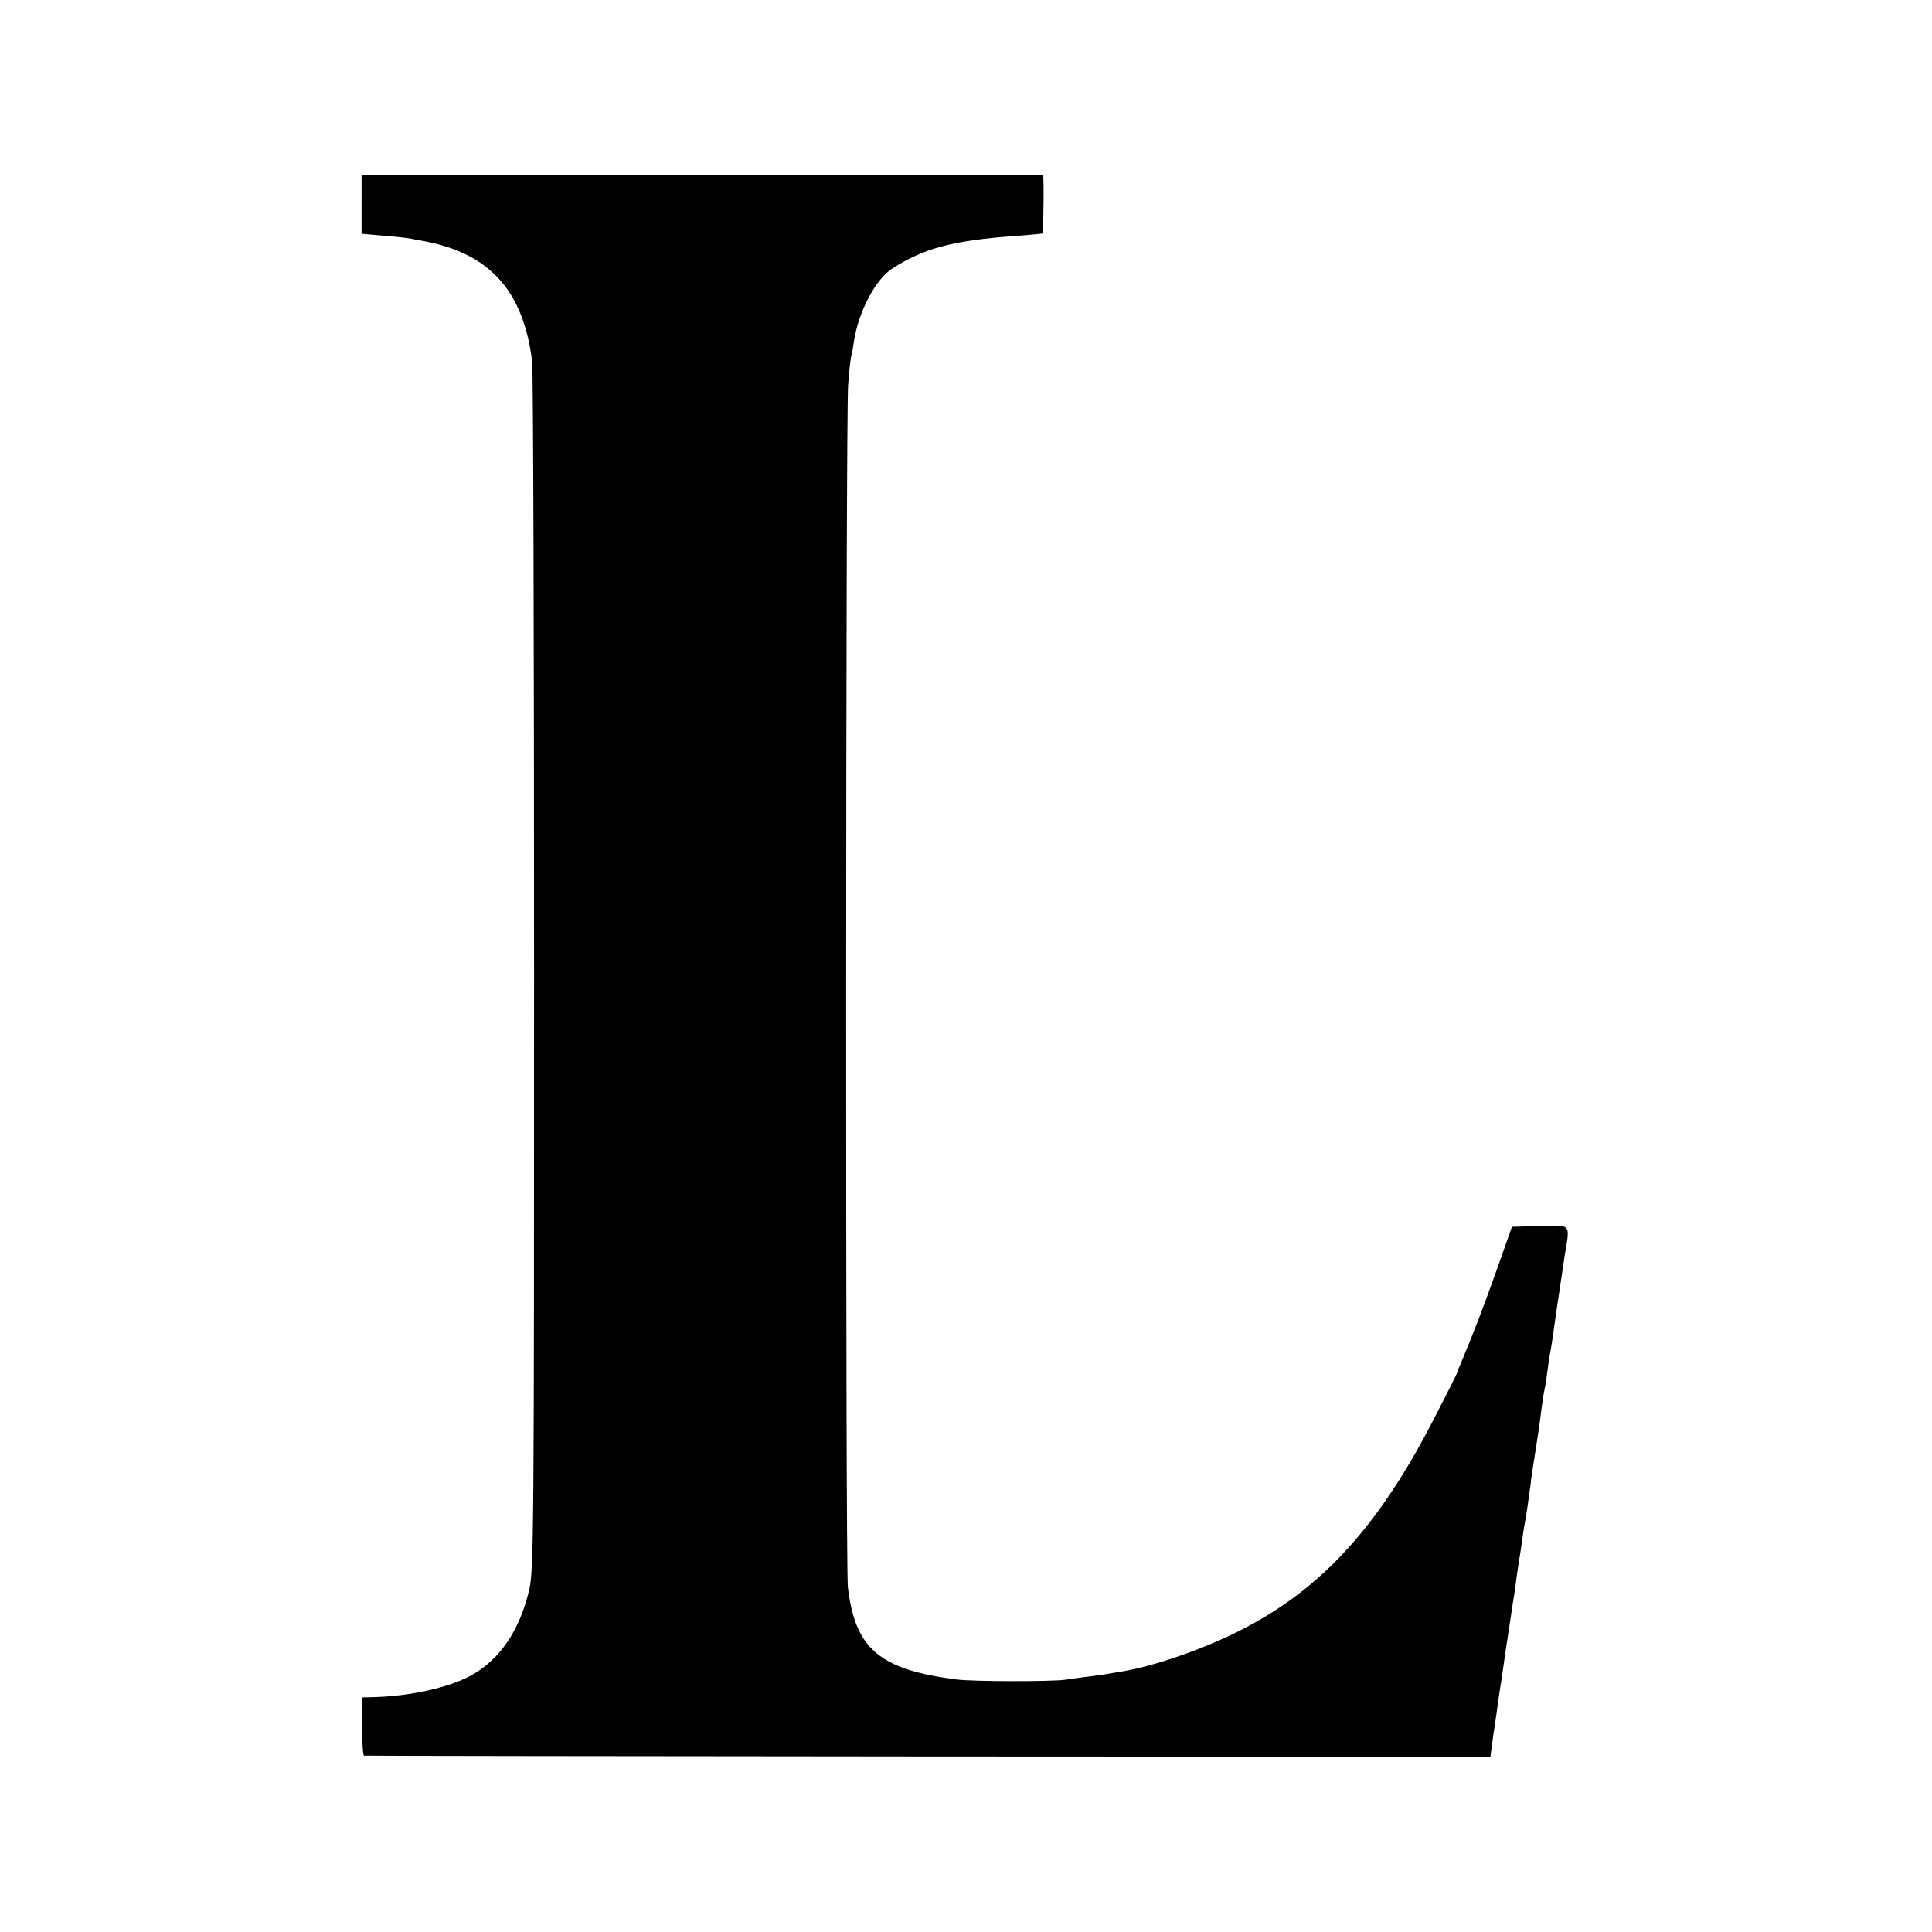
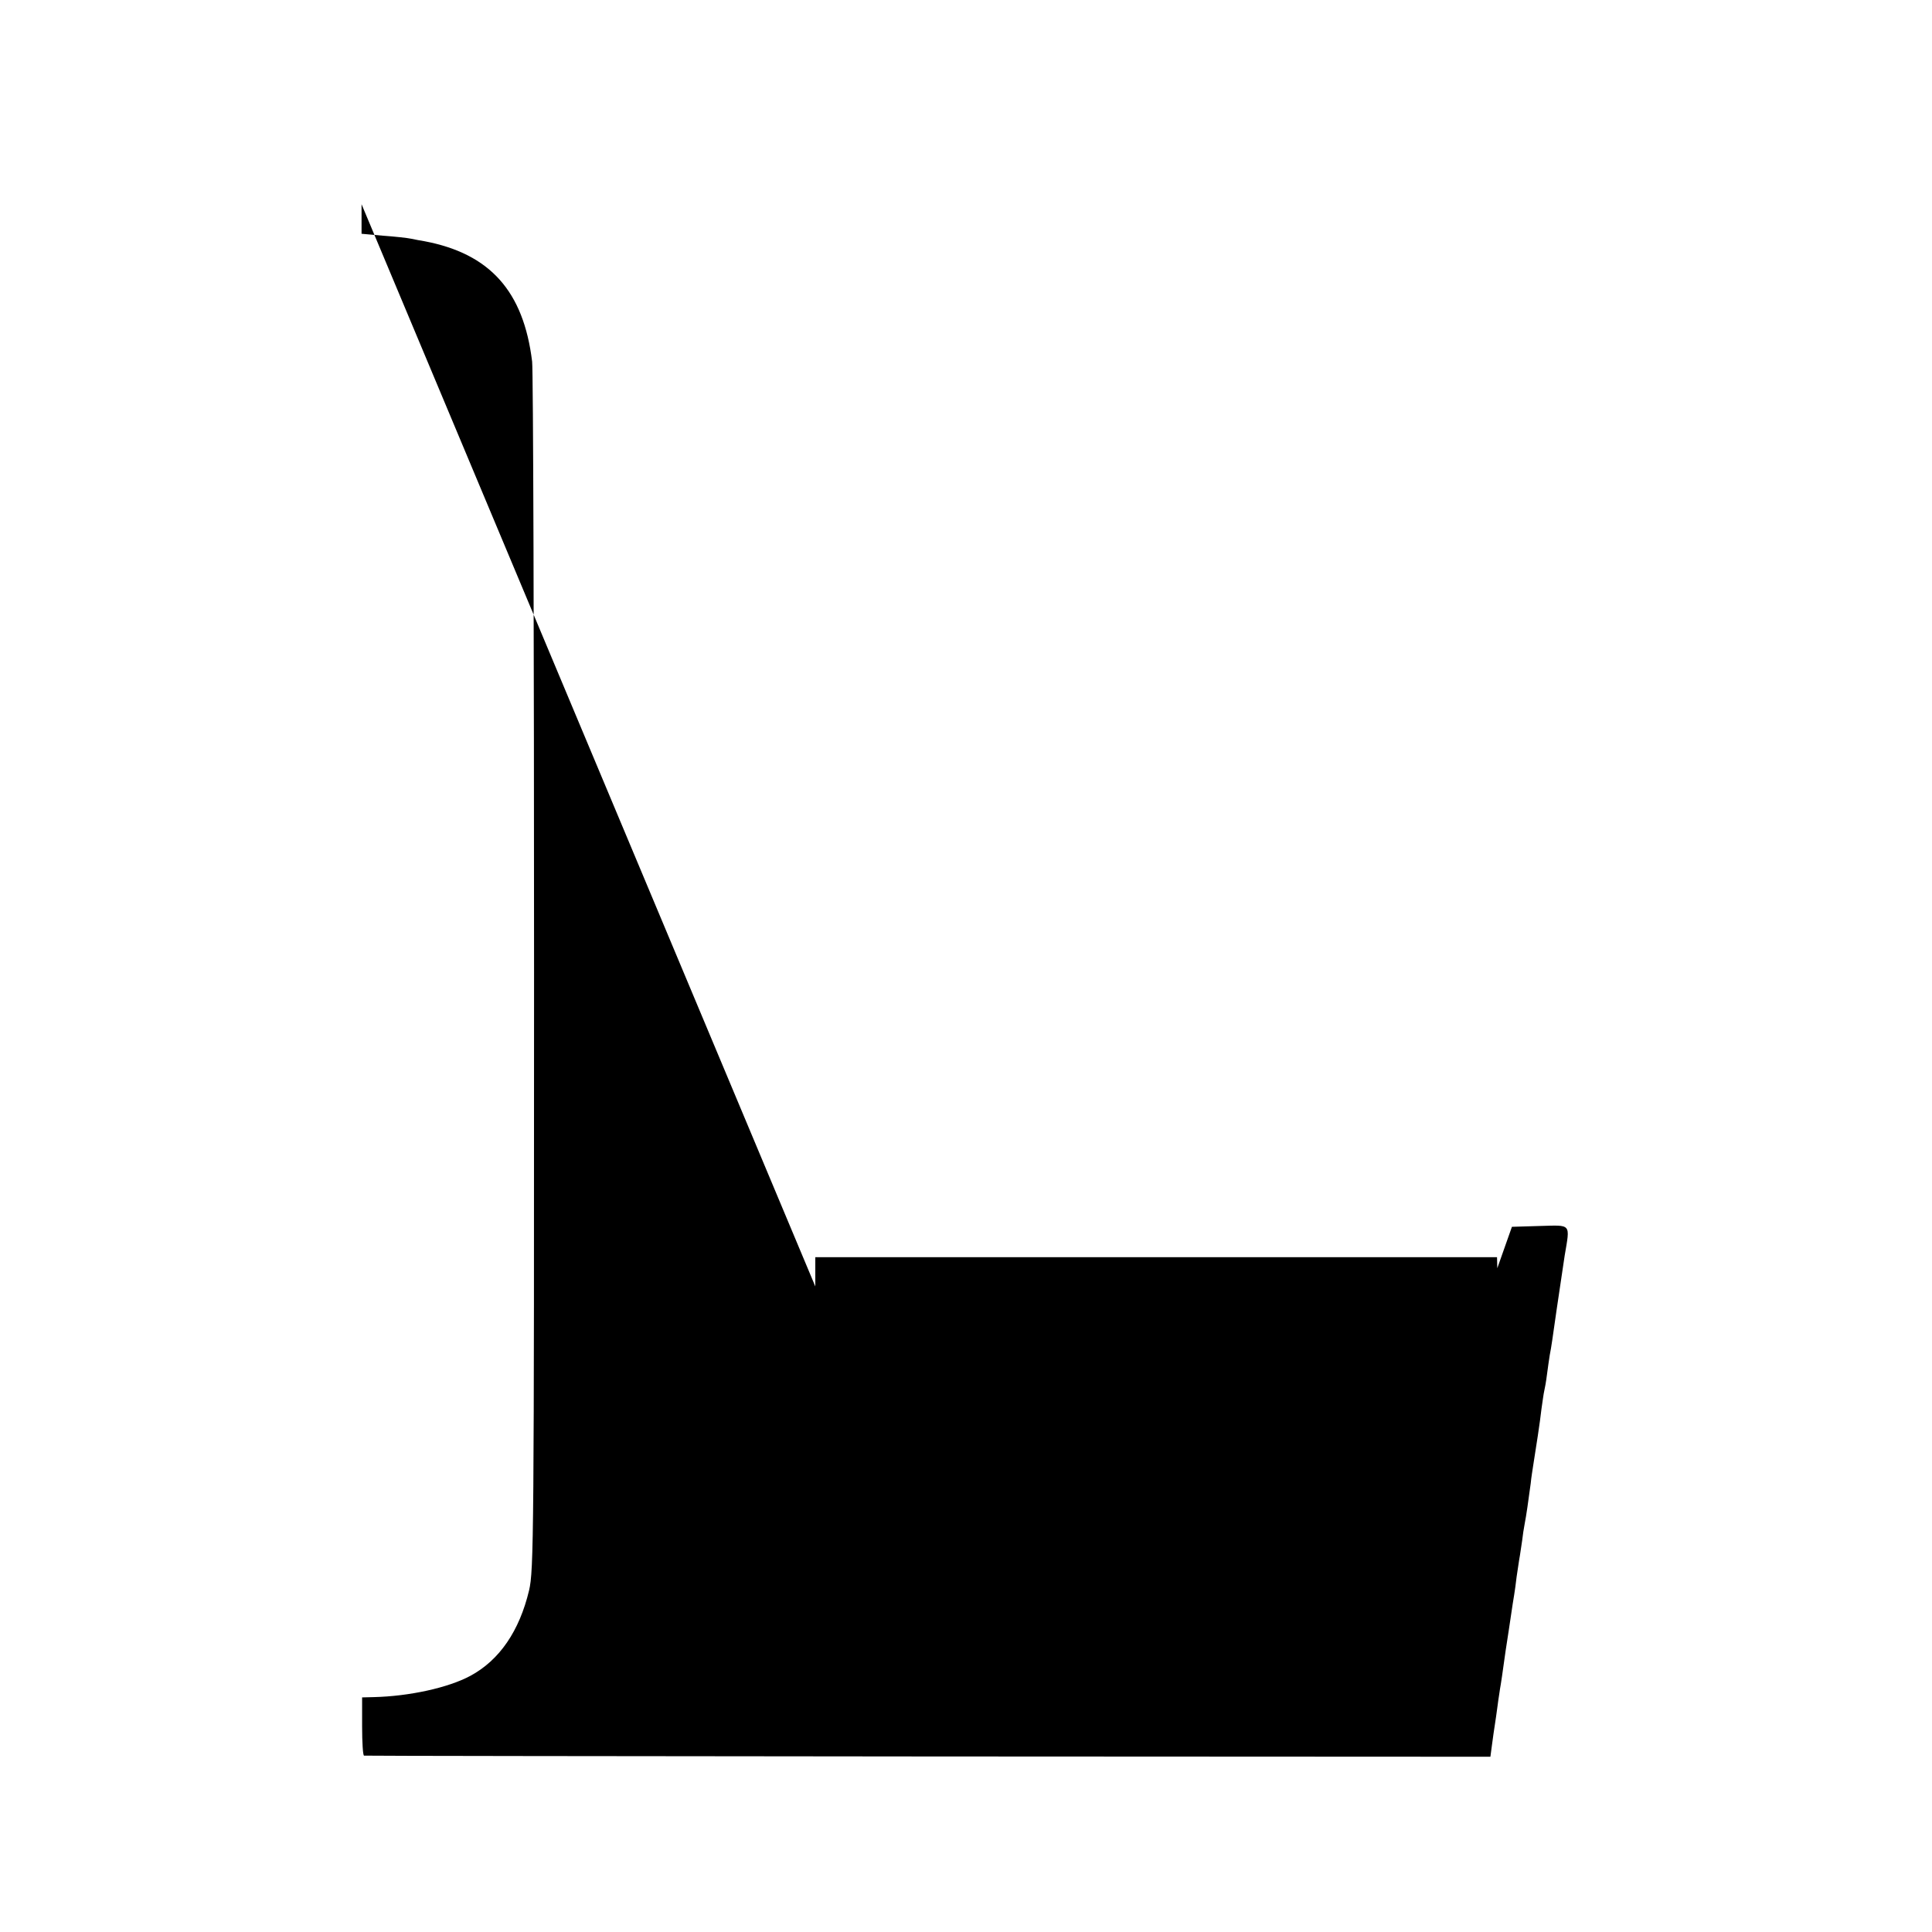
<svg xmlns="http://www.w3.org/2000/svg" version="1.0" width="700pt" height="700pt" viewBox="0 0 700 700" preserveAspectRatio="xMidYMid meet">
  <g transform="translate(0,700) scale(0.1,-0.1)" fill="#000000" stroke="none">
-     <path d="M1310 6260 l0 -107 78 -7 c42 -3 88 -8 102 -11 14 -3 35 -7 48 -9 237 -45 359 -181 390 -436 4 -30 7 -1027 7 -2215 0 -2049 -1 -2164 -18 -2237 -35 -147 -107 -253 -213 -310 -80 -43 -221 -74 -351 -77 l-41 -1 0 -105 c0 -58 3 -106 7 -106 3 -1 923 -2 2043 -3 l2038 -1 6 45 c3 25 8 56 10 70 2 14 7 45 10 70 3 25 8 52 9 62 3 15 9 57 20 136 8 51 14 91 26 172 7 41 13 85 14 97 2 13 6 40 9 60 4 21 8 53 11 71 2 18 6 45 9 60 6 30 14 87 22 147 2 22 7 51 9 65 10 62 25 159 30 205 4 28 8 57 10 65 2 8 7 35 10 60 3 25 8 56 10 70 6 30 10 60 25 165 13 89 15 102 29 195 20 119 26 111 -90 108 l-101 -3 -53 -150 c-48 -136 -85 -232 -129 -337 -9 -21 -17 -40 -17 -43 0 -2 -34 -70 -76 -151 -201 -396 -409 -627 -701 -777 -135 -70 -320 -134 -436 -153 -21 -3 -48 -8 -60 -10 -11 -2 -41 -6 -66 -9 -25 -3 -61 -8 -80 -11 -50 -7 -335 -7 -395 1 -279 36 -367 111 -393 335 -9 77 -8 4245 1 4357 4 51 9 98 12 105 2 7 6 30 9 51 16 107 78 225 139 264 113 73 220 102 447 118 52 4 96 8 97 9 2 2 5 120 4 172 l-1 40 -1235 0 -1235 0 0 -106z" />
+     <path d="M1310 6260 l0 -107 78 -7 c42 -3 88 -8 102 -11 14 -3 35 -7 48 -9 237 -45 359 -181 390 -436 4 -30 7 -1027 7 -2215 0 -2049 -1 -2164 -18 -2237 -35 -147 -107 -253 -213 -310 -80 -43 -221 -74 -351 -77 l-41 -1 0 -105 c0 -58 3 -106 7 -106 3 -1 923 -2 2043 -3 l2038 -1 6 45 c3 25 8 56 10 70 2 14 7 45 10 70 3 25 8 52 9 62 3 15 9 57 20 136 8 51 14 91 26 172 7 41 13 85 14 97 2 13 6 40 9 60 4 21 8 53 11 71 2 18 6 45 9 60 6 30 14 87 22 147 2 22 7 51 9 65 10 62 25 159 30 205 4 28 8 57 10 65 2 8 7 35 10 60 3 25 8 56 10 70 6 30 10 60 25 165 13 89 15 102 29 195 20 119 26 111 -90 108 l-101 -3 -53 -150 l-1 40 -1235 0 -1235 0 0 -106z" />
  </g>
</svg>